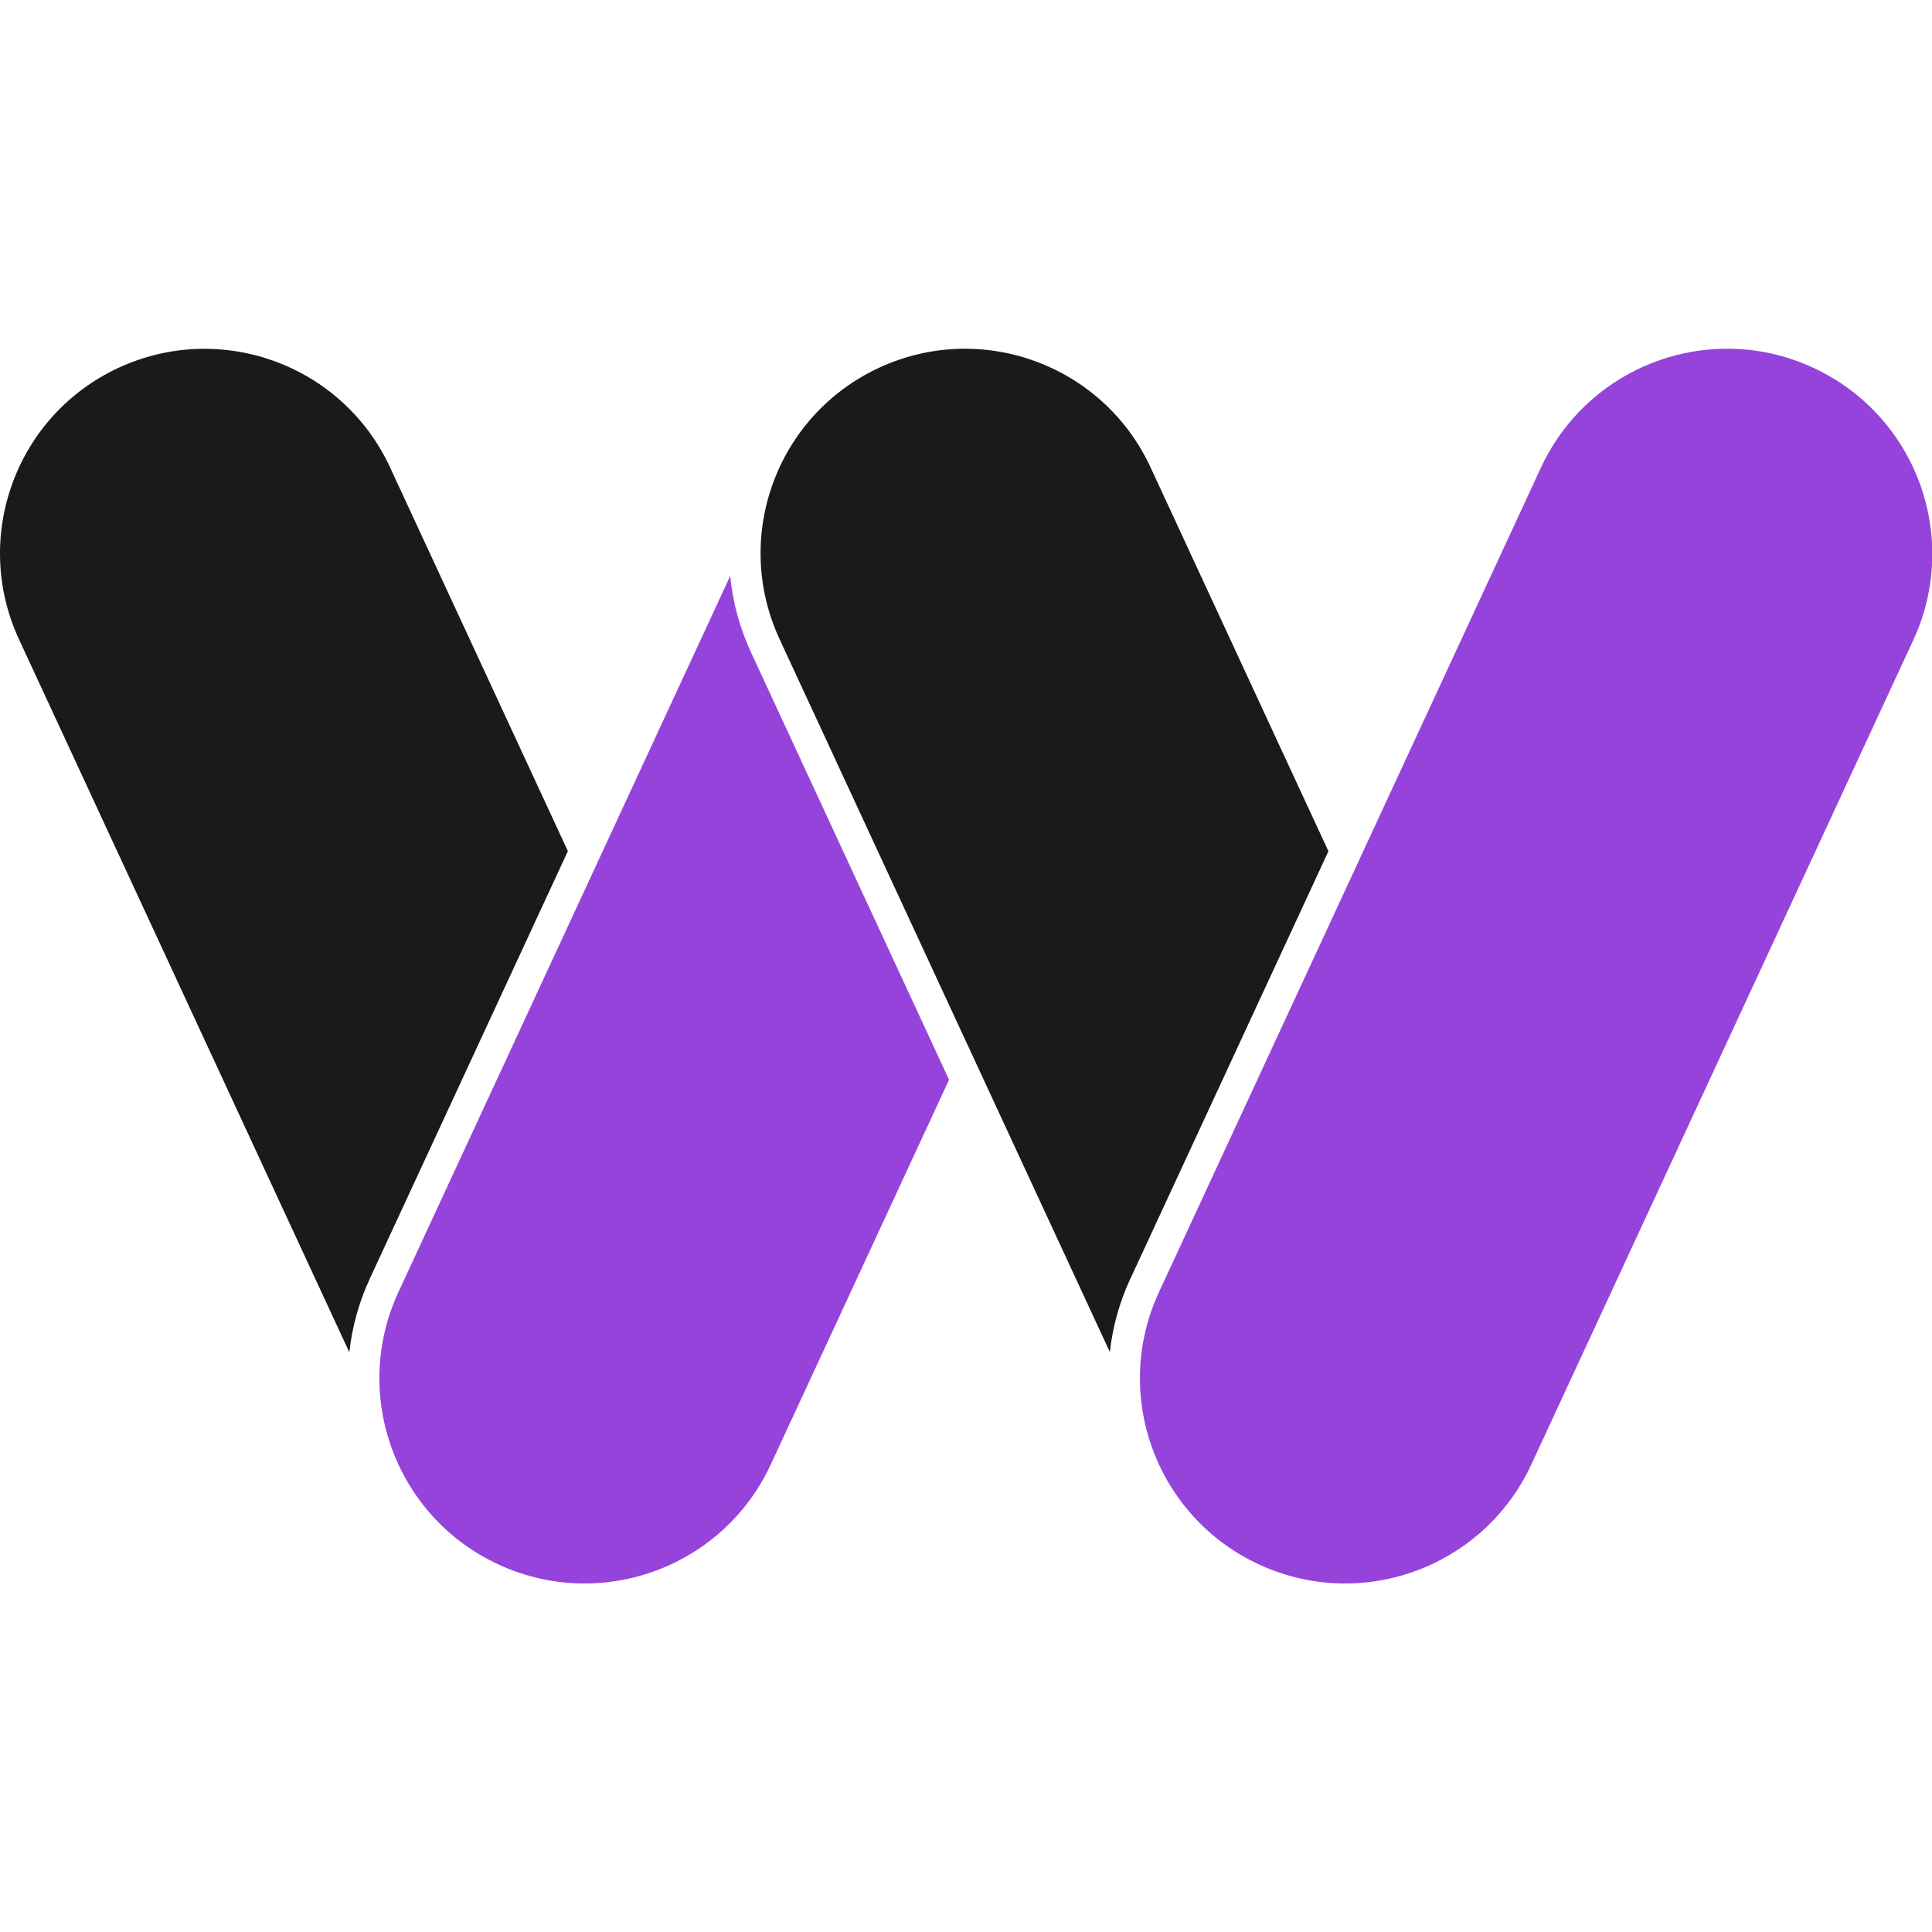
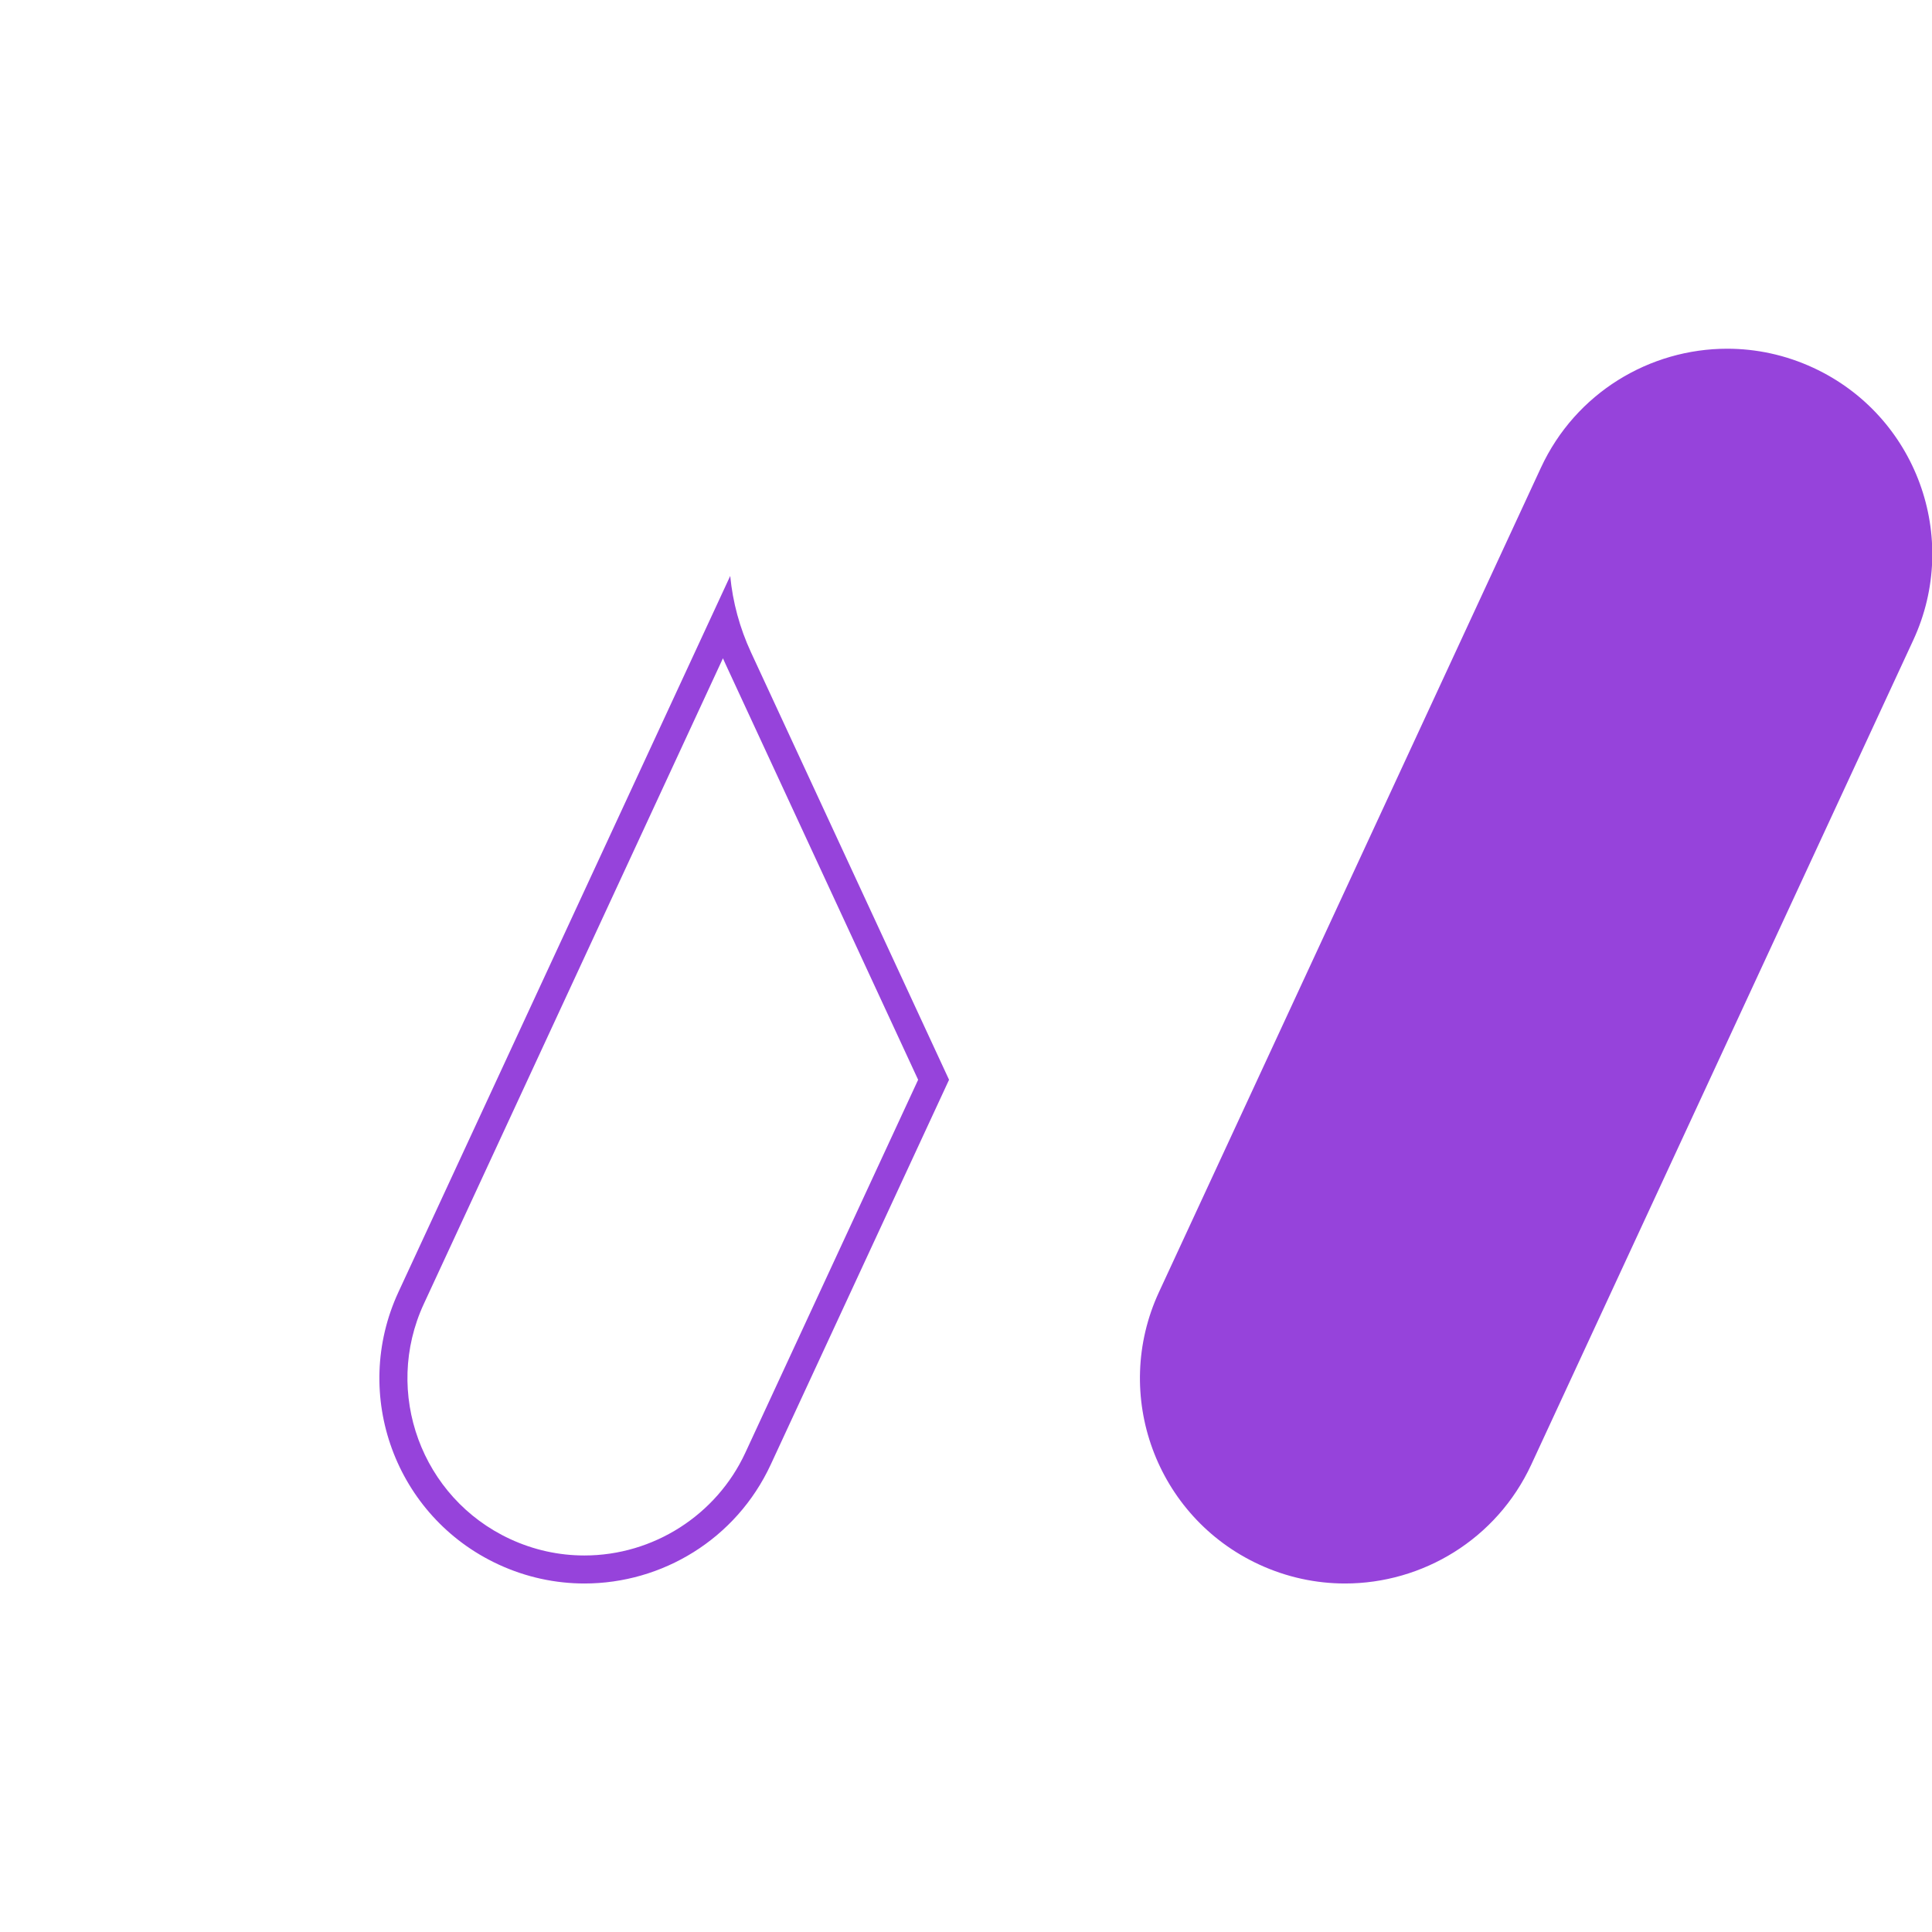
<svg xmlns="http://www.w3.org/2000/svg" version="1.1" width="1000" height="1000">
  <style>
    #light-icon {
      display: inline;
    }
    #dark-icon {
      display: none;
    }

    @media (prefers-color-scheme: dark) {
      #light-icon {
        display: none;
      }
      #dark-icon {
        display: inline;
      }
    }
  </style>
  <g id="light-icon">
    <svg version="1.1" width="1000" height="1000">
      <g>
        <g transform="matrix(2.838,0,0,2.838,0,180.495)">
          <svg version="1.1" width="352.42" height="225.2">
            <svg id="Hlavní_tahy" data-name="Hlavní tahy" width="352.42" height="225.2" viewBox="0 0 352.42 225.2">
              <defs>
                <style>
      .cls-1 {
        fill: #9643db;
      }

      .cls-2 {
        fill: #1a1a1a;
      }
    </style>
              </defs>
-               <path class="cls-2" d="M67.44,169.62l36.13-77.99L71.14,21.64C62.48,2.95,40.31-5.18,21.62,3.48,2.94,12.14-5.19,34.31,3.46,53l60.25,130.03c.5-4.53,1.71-9.05,3.73-13.4h0Z" />
              <g>
-                 <path class="cls-1" d="M106.59,222.64c-5.07,0-9.99-1.09-14.63-3.24-17.44-8.08-25.06-28.84-16.97-46.29l57.17-123.38c.65,2.3,1.49,4.55,2.5,6.73l35.61,76.85-32.02,69.11c-5.69,12.28-18.12,20.21-31.65,20.21h-.01Z" />
                <path class="cls-1" d="M131.85,56.46c.16.36.32.73.49,1.09l35.11,75.78-31.52,68.03c-5.27,11.38-16.79,18.73-29.34,18.73-4.7,0-9.26-1.01-13.56-3-16.16-7.49-23.22-26.73-15.73-42.89l54.55-117.74M133.17,41.46l-60.5,130.58c-8.69,18.75-.53,40.99,18.22,49.68h0c5.09,2.36,10.44,3.48,15.71,3.48,14.12,0,27.64-8.04,33.97-21.69l32.52-70.18-36.11-77.93c-2.07-4.47-3.34-9.17-3.8-13.94h-.01Z" />
              </g>
-               <path class="cls-2" d="M206.16,169.62l36.12-77.97-32.45-70.03c-8.66-18.68-30.81-26.81-49.5-18.15h0c-18.68,8.66-26.81,30.81-18.15,49.5l60.24,130.02c.5-4.52,1.71-9.03,3.73-13.37h0Z" />
              <g>
                <path class="cls-1" d="M245.3,222.64c-5.07,0-9.99-1.09-14.63-3.24-17.44-8.08-25.06-28.84-16.97-46.29L283.36,22.77c5.69-12.28,18.12-20.21,31.65-20.21,5.07,0,9.99,1.09,14.63,3.24,17.44,8.08,25.06,28.84,16.97,46.29l-69.66,150.35c-5.69,12.28-18.12,20.21-31.65,20.21h0Z" />
-                 <path class="cls-1" d="M315.01,5.11c4.7,0,9.26,1.01,13.56,3,16.16,7.49,23.22,26.73,15.73,42.89l-69.66,150.35c-5.27,11.38-16.79,18.73-29.34,18.73-4.7,0-9.26-1.01-13.56-3-7.83-3.63-13.78-10.09-16.75-18.19s-2.61-16.88,1.02-24.71L285.67,23.85c5.27-11.38,16.79-18.73,29.34-18.73M315.01,0C300.89,0,287.37,8.04,281.04,21.69l-69.66,150.35c-8.69,18.75-.53,40.99,18.22,49.68h0c5.09,2.36,10.44,3.48,15.71,3.48,14.12,0,27.64-8.04,33.97-21.69l69.66-150.35c8.69-18.75.53-40.99-18.22-49.68-5.09-2.36-10.44-3.48-15.71-3.48h0Z" />
+                 <path class="cls-1" d="M315.01,5.11c4.7,0,9.26,1.01,13.56,3,16.16,7.49,23.22,26.73,15.73,42.89l-69.66,150.35c-5.27,11.38-16.79,18.73-29.34,18.73-4.7,0-9.26-1.01-13.56-3-7.83-3.63-13.78-10.09-16.75-18.19L285.67,23.85c5.27-11.38,16.79-18.73,29.34-18.73M315.01,0C300.89,0,287.37,8.04,281.04,21.69l-69.66,150.35c-8.69,18.75-.53,40.99,18.22,49.68h0c5.09,2.36,10.44,3.48,15.71,3.48,14.12,0,27.64-8.04,33.97-21.69l69.66-150.35c8.69-18.75.53-40.99-18.22-49.68-5.09-2.36-10.44-3.48-15.71-3.48h0Z" />
              </g>
            </svg>
          </svg>
        </g>
      </g>
    </svg>
  </g>
  <g id="dark-icon">
    <svg version="1.1" width="1000" height="1000">
      <g clip-path="url(#SvgjsClipPath1073)">
-         <rect width="1000" height="1000" fill="#ffffff" />
        <g transform="matrix(1.986,0,0,1.986,150,276.346)">
          <svg version="1.1" width="352.42" height="225.2">
            <svg id="Hlavní_tahy" data-name="Hlavní tahy" width="352.42" height="225.2" viewBox="0 0 352.42 225.2">
              <defs>
                <style>
      .cls-1 {
        fill: #9643db;
      }

      .cls-2 {
        fill: #1a1a1a;
      }
    </style>
                <clipPath id="SvgjsClipPath1073">
                  <rect width="1000" height="1000" x="0" y="0" rx="500" ry="500" />
                </clipPath>
              </defs>
              <path class="cls-2" d="M67.44,169.62l36.13-77.99L71.14,21.64C62.48,2.95,40.31-5.18,21.62,3.48,2.94,12.14-5.19,34.31,3.46,53l60.25,130.03c.5-4.53,1.71-9.05,3.73-13.4h0Z" />
              <g>
                <path class="cls-1" d="M106.59,222.64c-5.07,0-9.99-1.09-14.63-3.24-17.44-8.08-25.06-28.84-16.97-46.29l57.17-123.38c.65,2.3,1.49,4.55,2.5,6.73l35.61,76.85-32.02,69.11c-5.69,12.28-18.12,20.21-31.65,20.21h-.01Z" />
                <path class="cls-1" d="M131.85,56.46c.16.36.32.73.49,1.09l35.11,75.78-31.52,68.03c-5.27,11.38-16.79,18.73-29.34,18.73-4.7,0-9.26-1.01-13.56-3-16.16-7.49-23.22-26.73-15.73-42.89l54.55-117.74M133.17,41.46l-60.5,130.58c-8.69,18.75-.53,40.99,18.22,49.68h0c5.09,2.36,10.44,3.48,15.71,3.48,14.12,0,27.64-8.04,33.97-21.69l32.52-70.18-36.11-77.93c-2.07-4.47-3.34-9.17-3.8-13.94h-.01Z" />
              </g>
              <path class="cls-2" d="M206.16,169.62l36.12-77.97-32.45-70.03c-8.66-18.68-30.81-26.81-49.5-18.15h0c-18.68,8.66-26.81,30.81-18.15,49.5l60.24,130.02c.5-4.52,1.71-9.03,3.73-13.37h0Z" />
              <g>
-                 <path class="cls-1" d="M245.3,222.64c-5.07,0-9.99-1.09-14.63-3.24-17.44-8.08-25.06-28.84-16.97-46.29L283.36,22.77c5.69-12.28,18.12-20.21,31.65-20.21,5.07,0,9.99,1.09,14.63,3.24,17.44,8.08,25.06,28.84,16.97,46.29l-69.66,150.35c-5.69,12.28-18.12,20.21-31.65,20.21h0Z" />
                <path class="cls-1" d="M315.01,5.11c4.7,0,9.26,1.01,13.56,3,16.16,7.49,23.22,26.73,15.73,42.89l-69.66,150.35c-5.27,11.38-16.79,18.73-29.34,18.73-4.7,0-9.26-1.01-13.56-3-7.83-3.63-13.78-10.09-16.75-18.19s-2.61-16.88,1.02-24.71L285.67,23.85c5.27-11.38,16.79-18.73,29.34-18.73M315.01,0C300.89,0,287.37,8.04,281.04,21.69l-69.66,150.35c-8.69,18.75-.53,40.99,18.22,49.68h0c5.09,2.36,10.44,3.48,15.71,3.48,14.12,0,27.64-8.04,33.97-21.69l69.66-150.35c8.69-18.75.53-40.99-18.22-49.68-5.09-2.36-10.44-3.48-15.71-3.48h0Z" />
              </g>
            </svg>
          </svg>
        </g>
      </g>
    </svg>
  </g>
</svg>